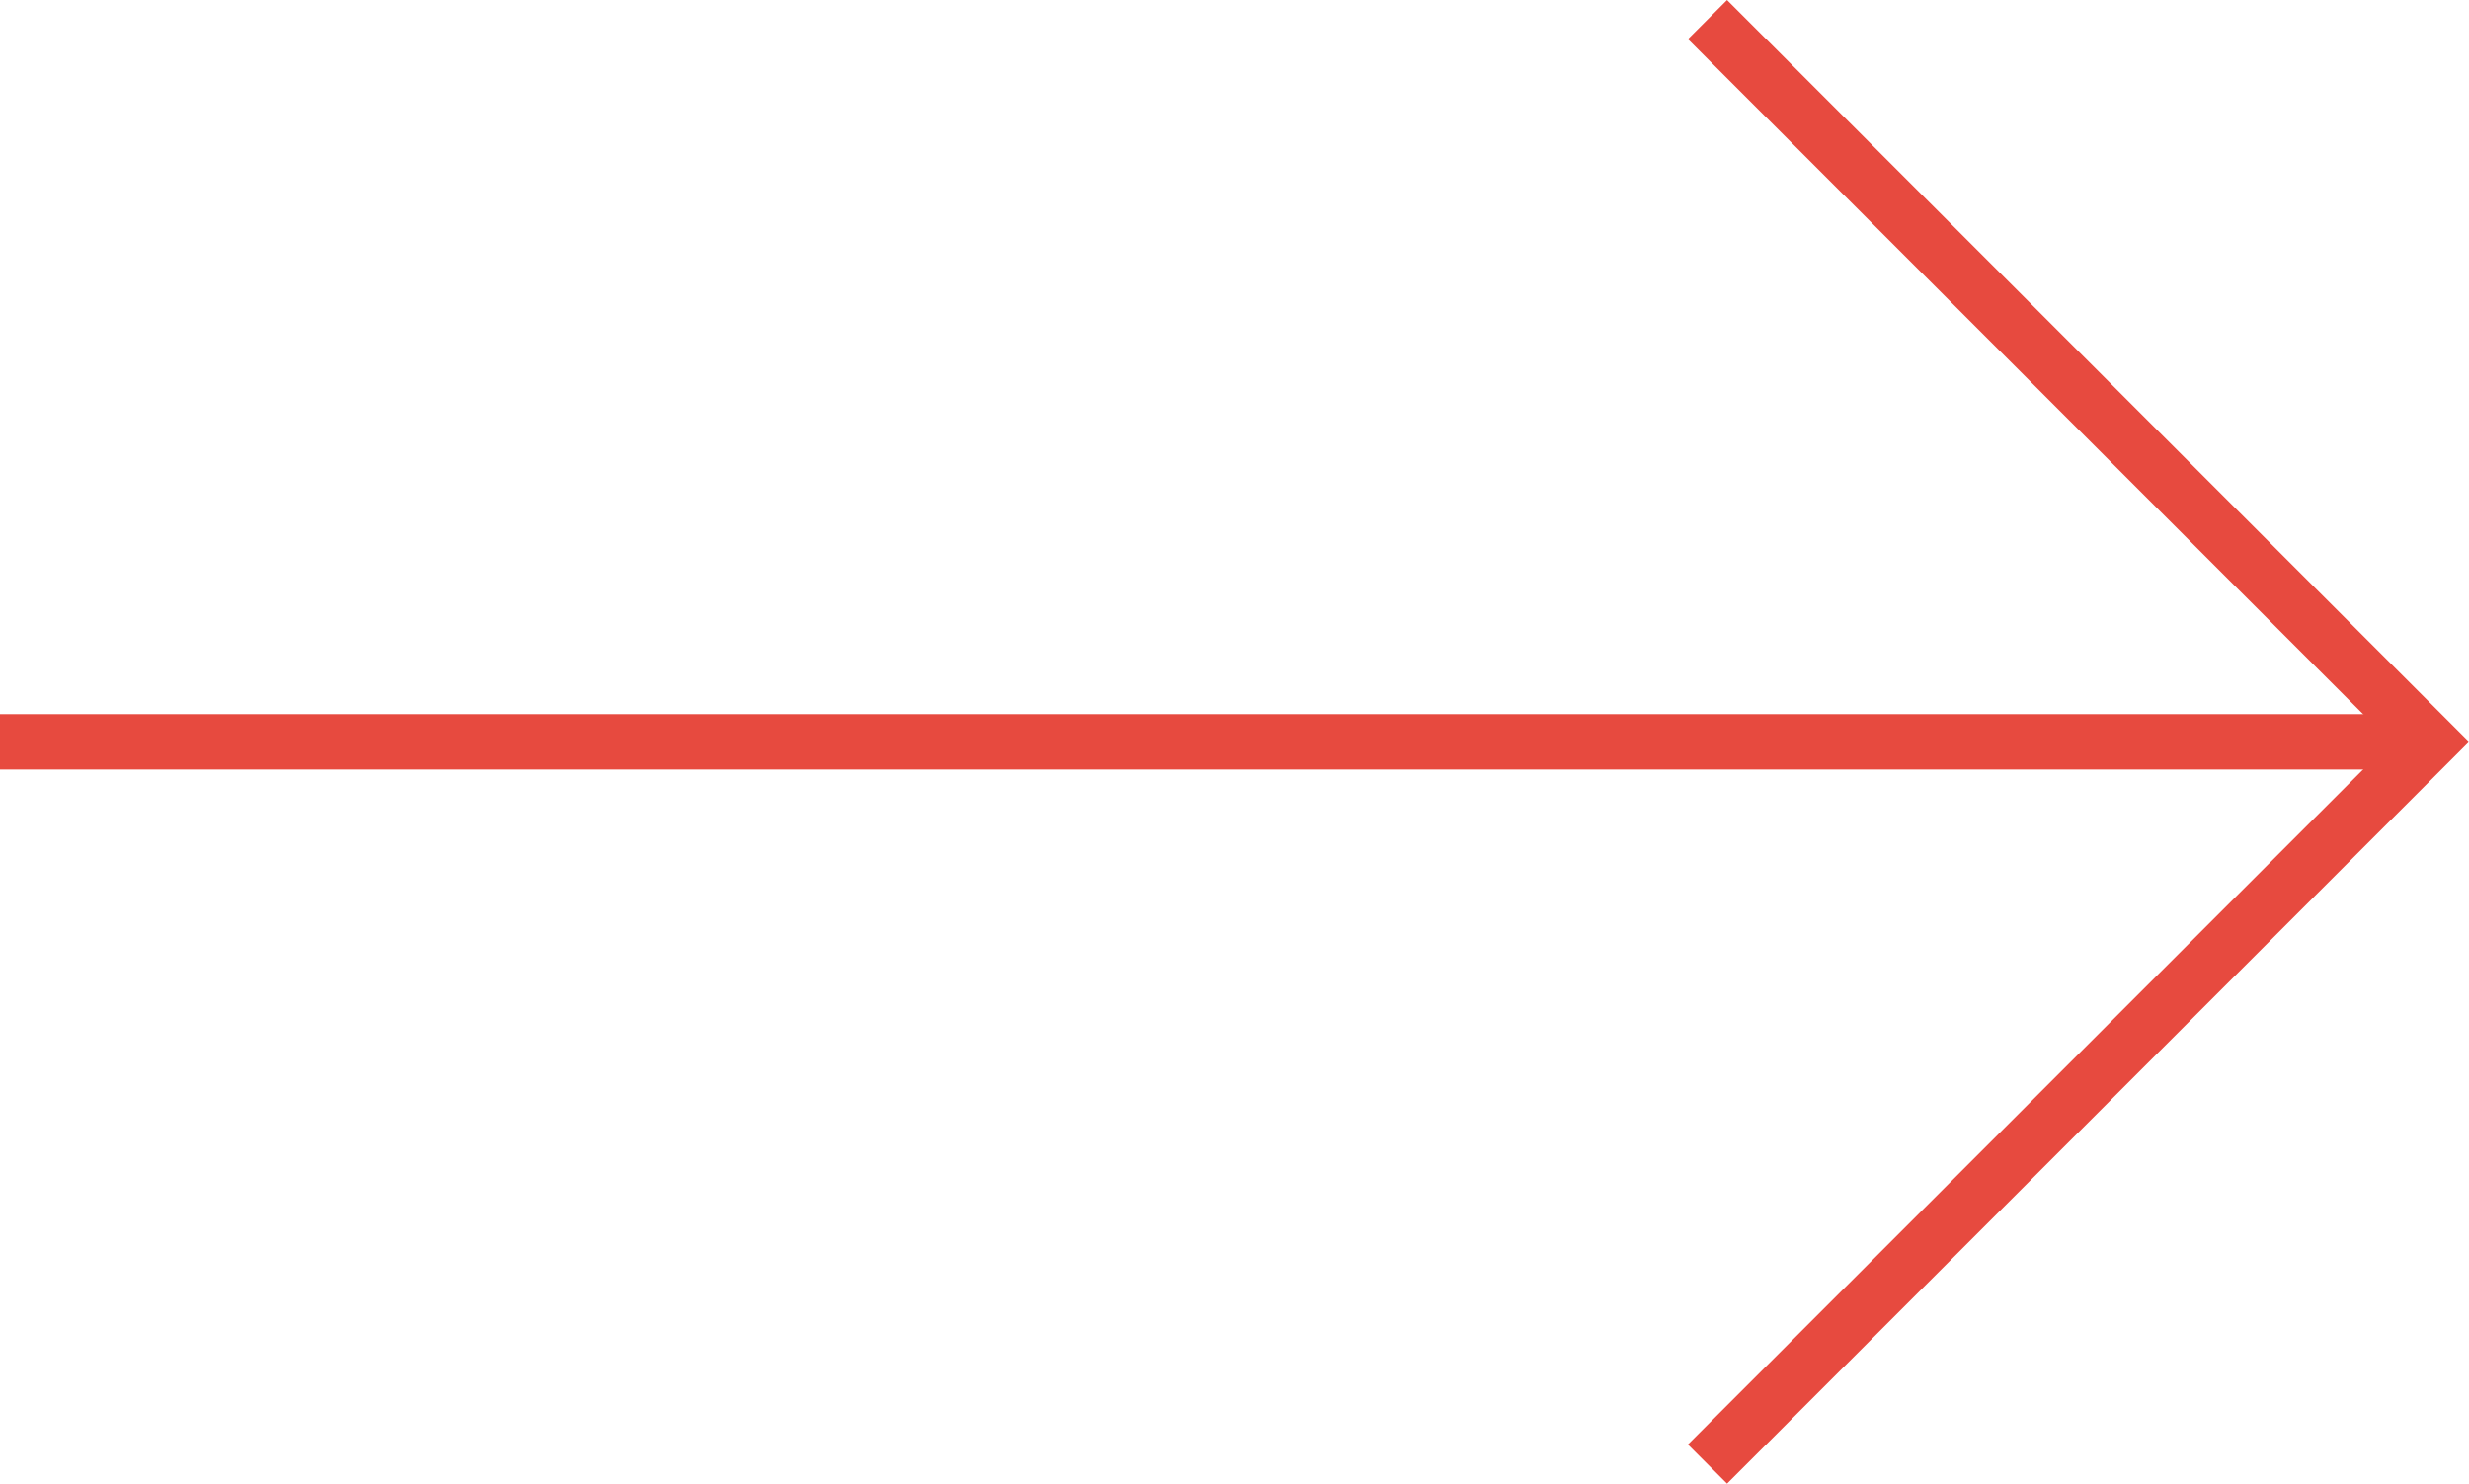
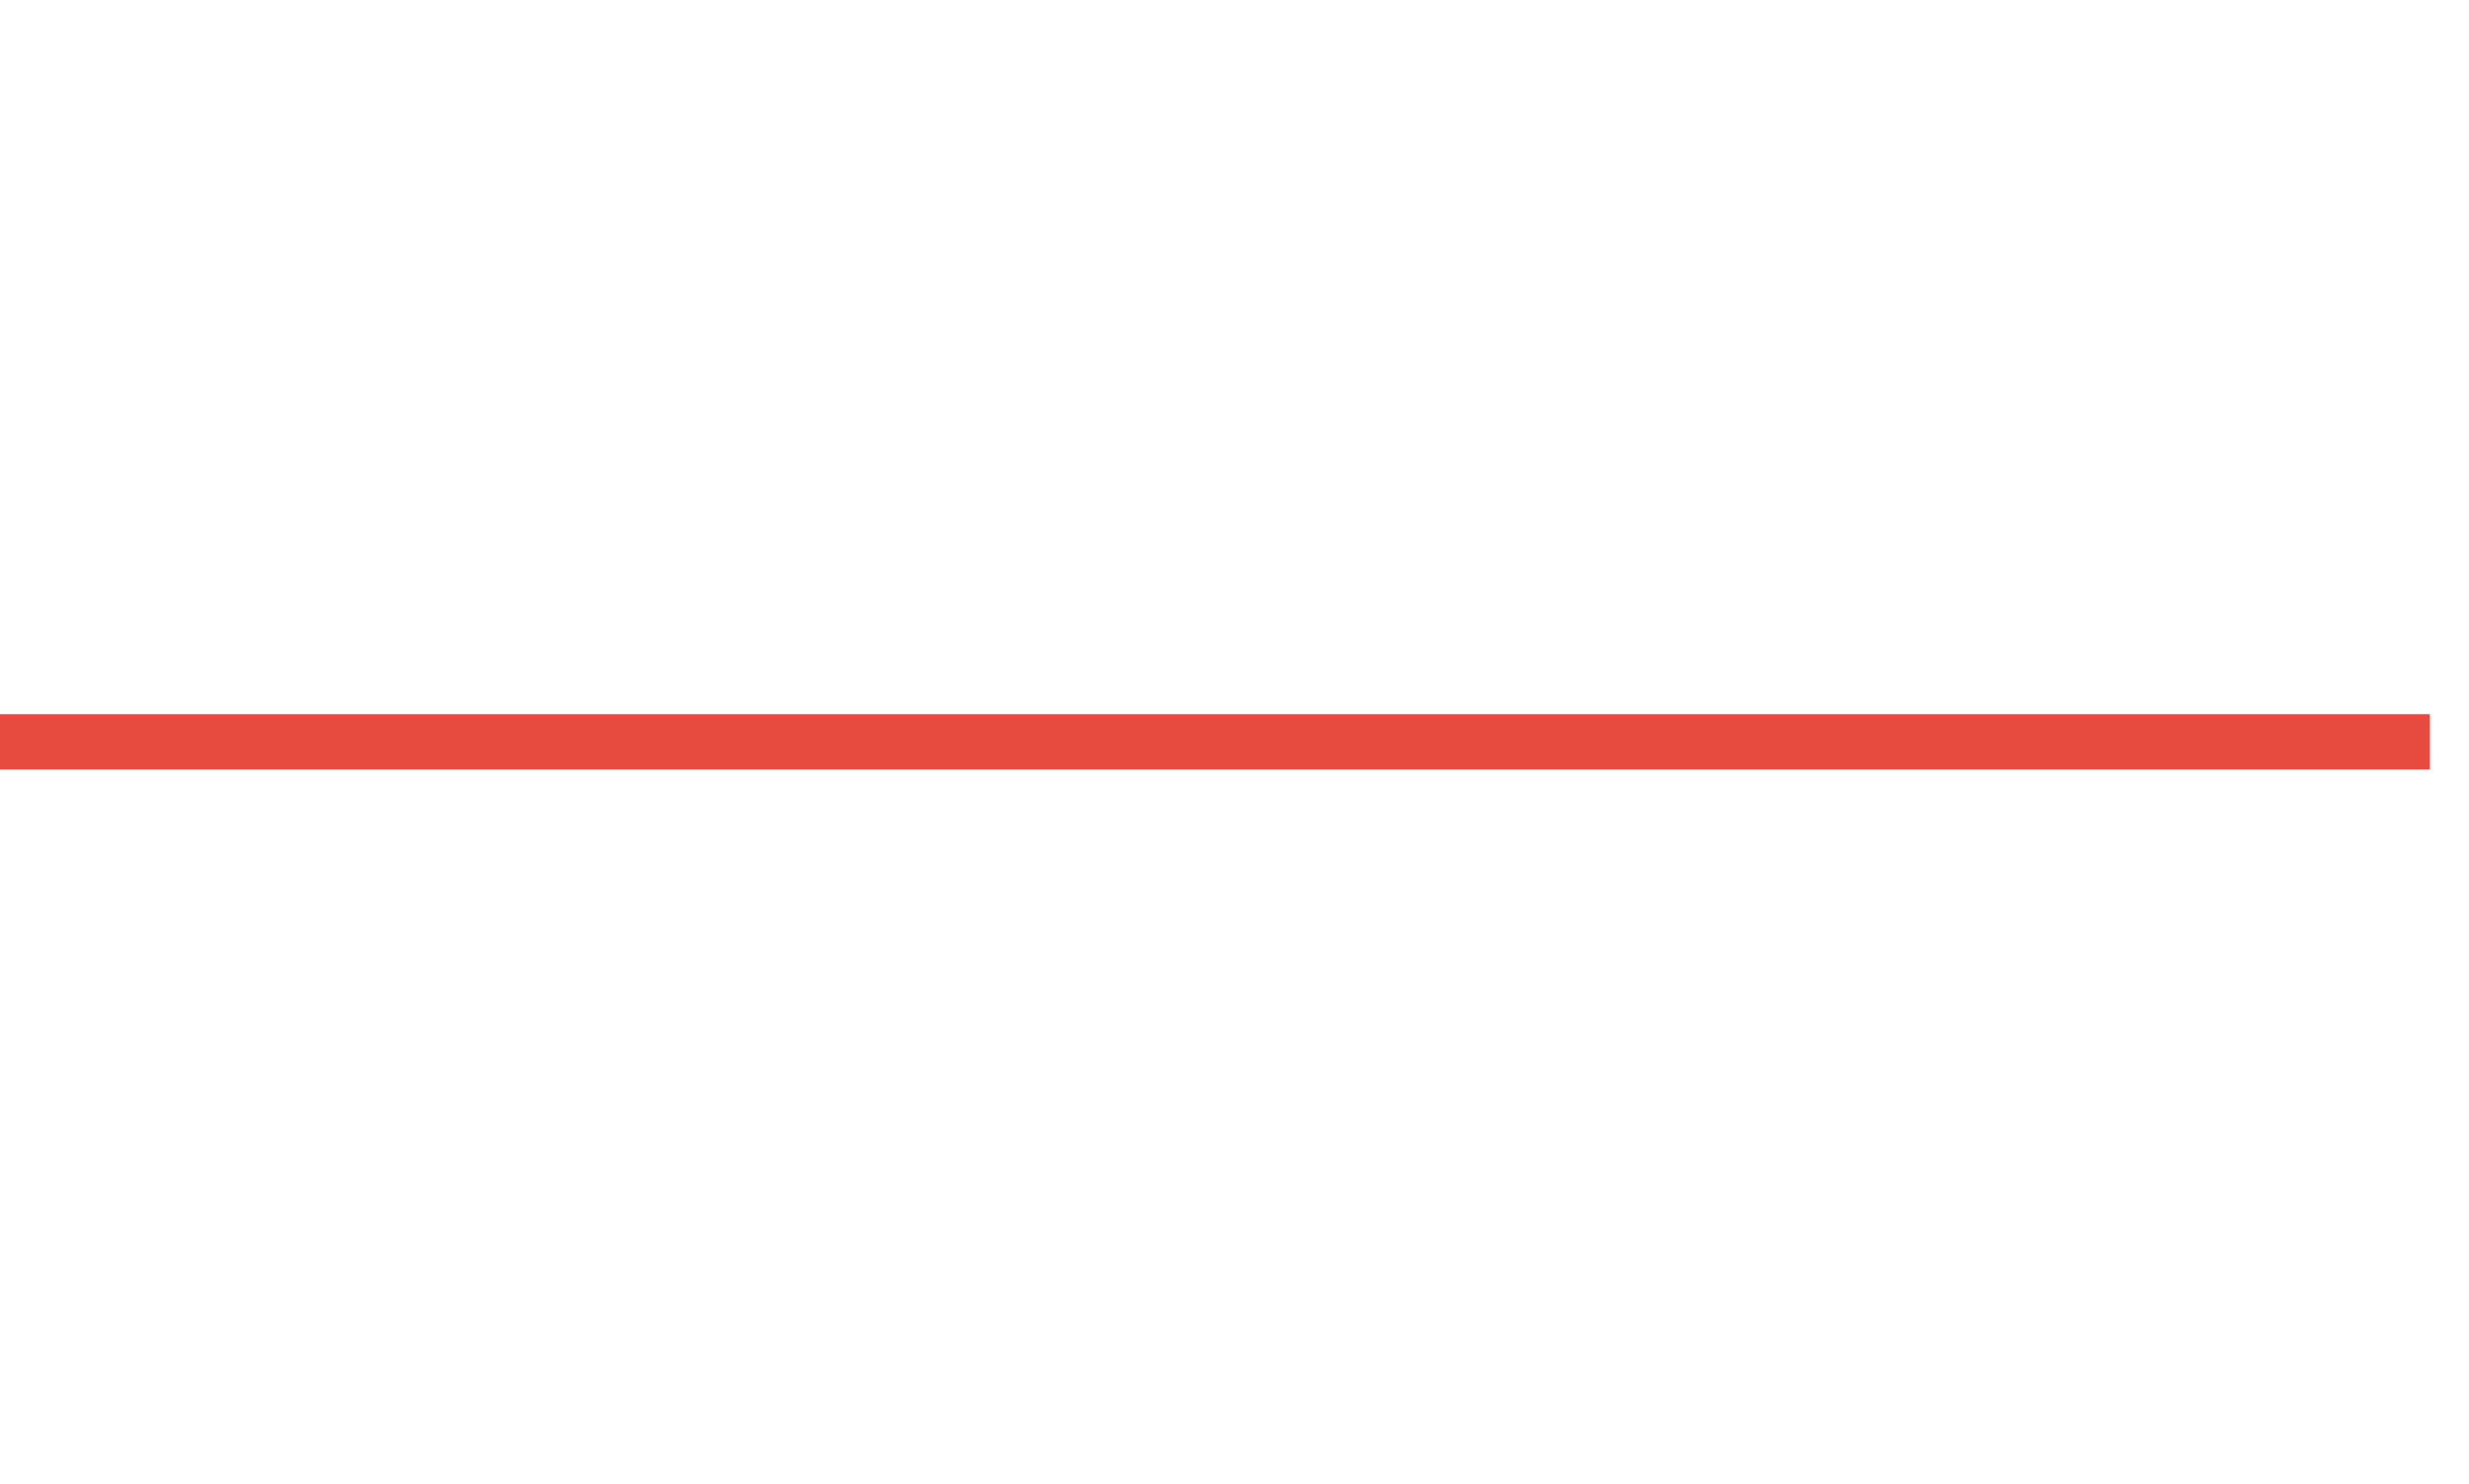
<svg xmlns="http://www.w3.org/2000/svg" width="44.604" height="26.809" viewBox="0 0 44.604 26.809">
  <g id="Gruppe_1502" data-name="Gruppe 1502" transform="translate(-748.103 -3358.544)">
    <g id="icon-pfeil" transform="translate(526.193 3607.017)">
      <line id="Linie_12" data-name="Linie 12" x2="43.897" transform="translate(221.91 -235.068)" fill="none" stroke="#e74a3f" stroke-miterlimit="10" stroke-width="1" />
-       <path id="Pfad_140" data-name="Pfad 140" d="M230.093-248.119l13.051,13.051-13.051,13.051" transform="translate(22.664 0)" fill="none" stroke="#e74a3f" stroke-miterlimit="10" stroke-width="1" />
    </g>
  </g>
</svg>